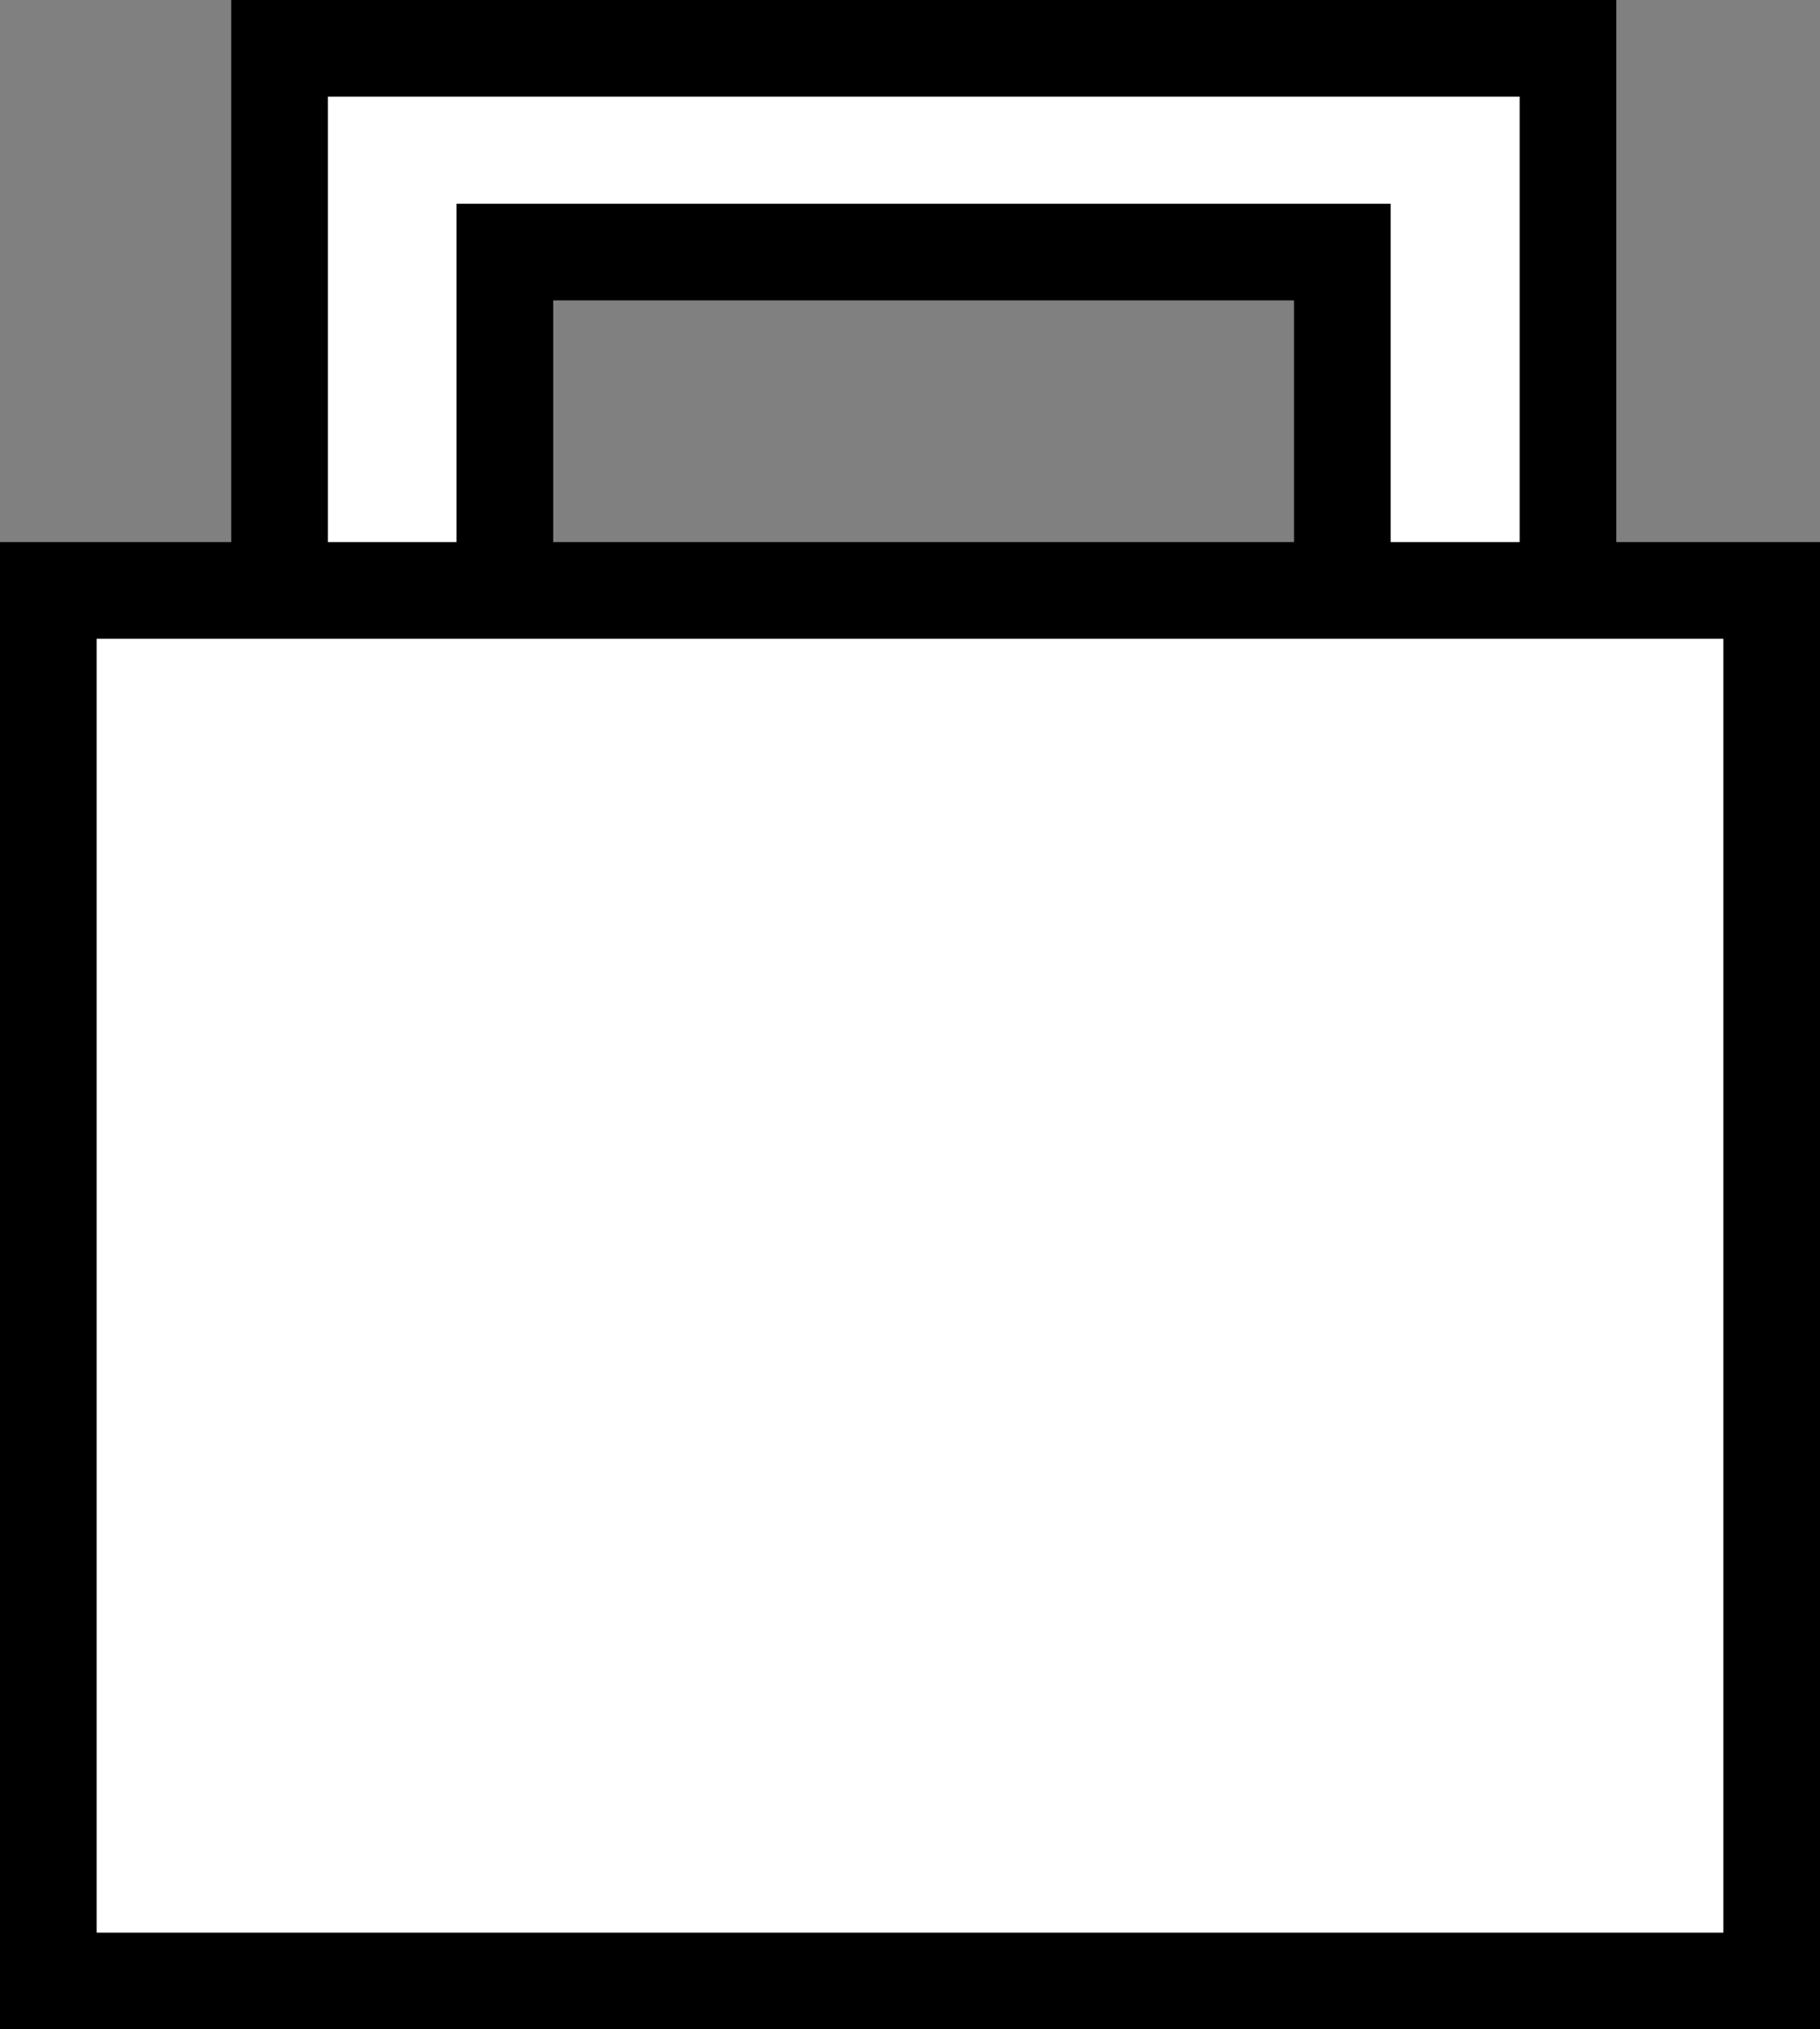
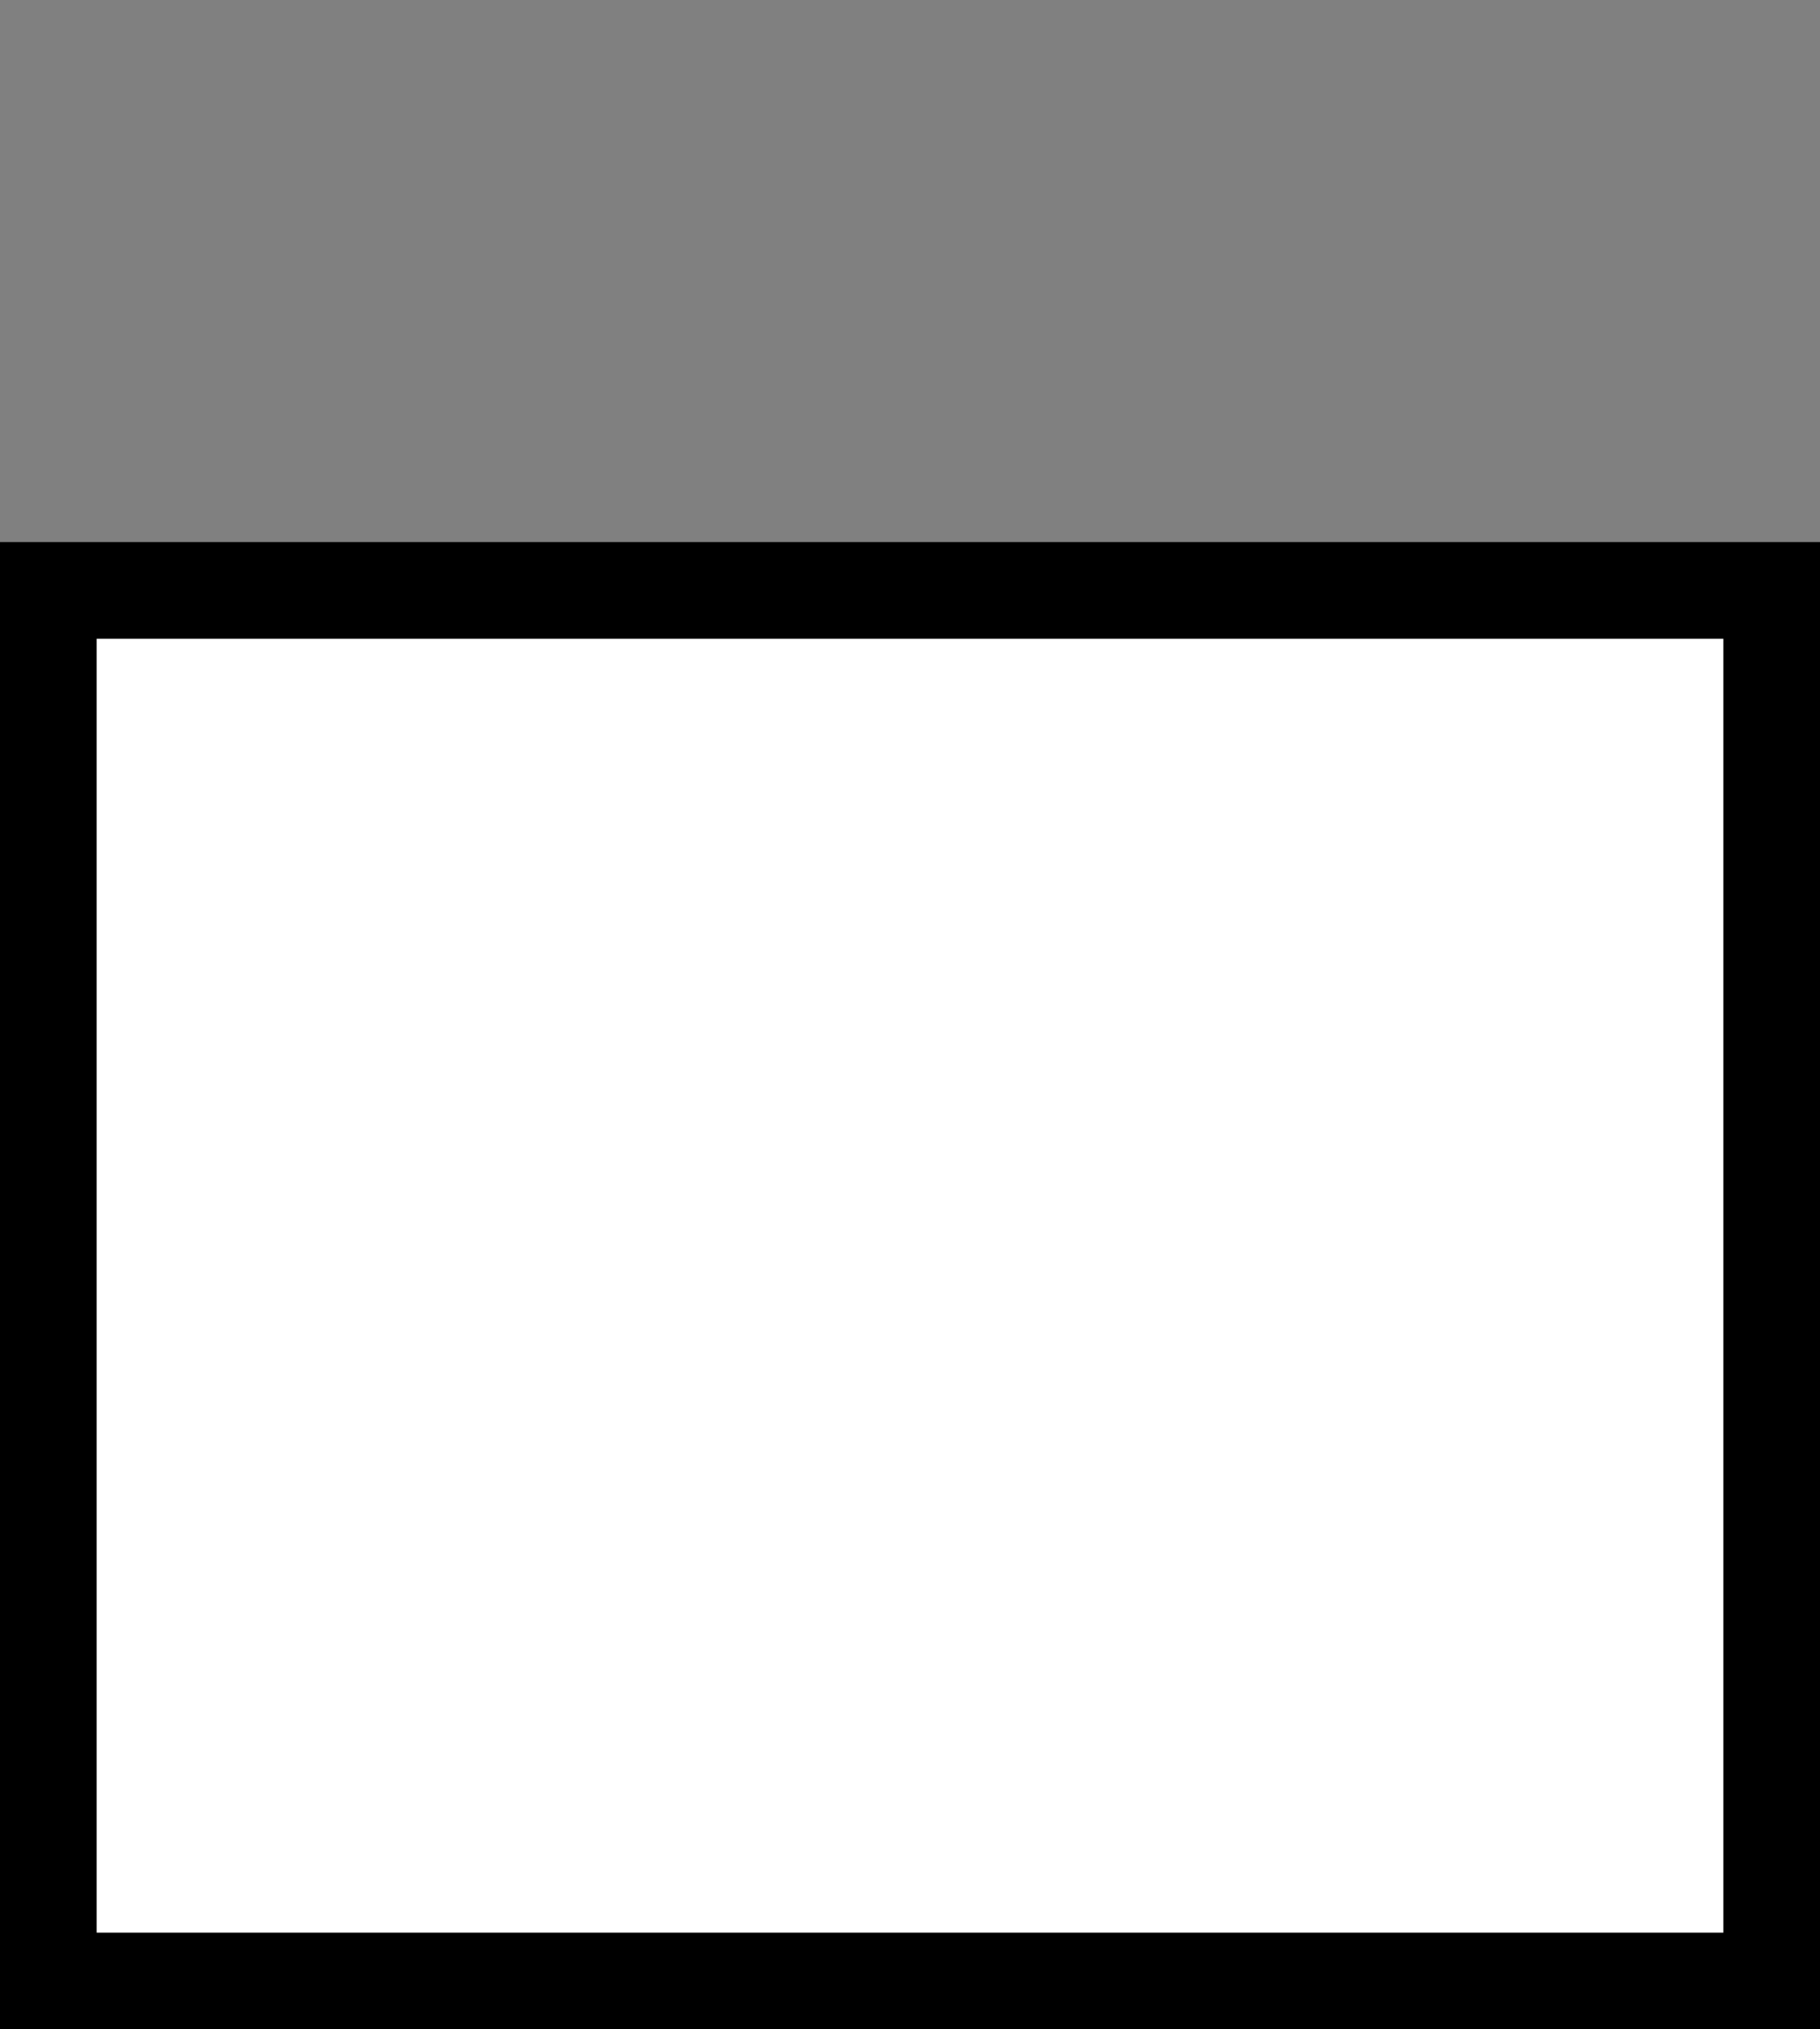
<svg xmlns="http://www.w3.org/2000/svg" id="Layer_2" viewBox="0 0 113.01 126">
  <rect x="0" y="0" width="113.01" height="126" fill="#808080" stroke="none" />
  <defs>
    <style>.cls-1{fill:#fff;stroke:#000;stroke-miterlimit:10;stroke-width:6px;}</style>
  </defs>
  <g id="Layer_1-2">
-     <path class="cls-1" d="M17.36,3v75.44h80V3H17.36ZM83.35,65.79H31.35V15.65h52v50.14Z" />
    <rect class="cls-1" x="3" y="36.66" width="107.01" height="86.34" />
  </g>
</svg>